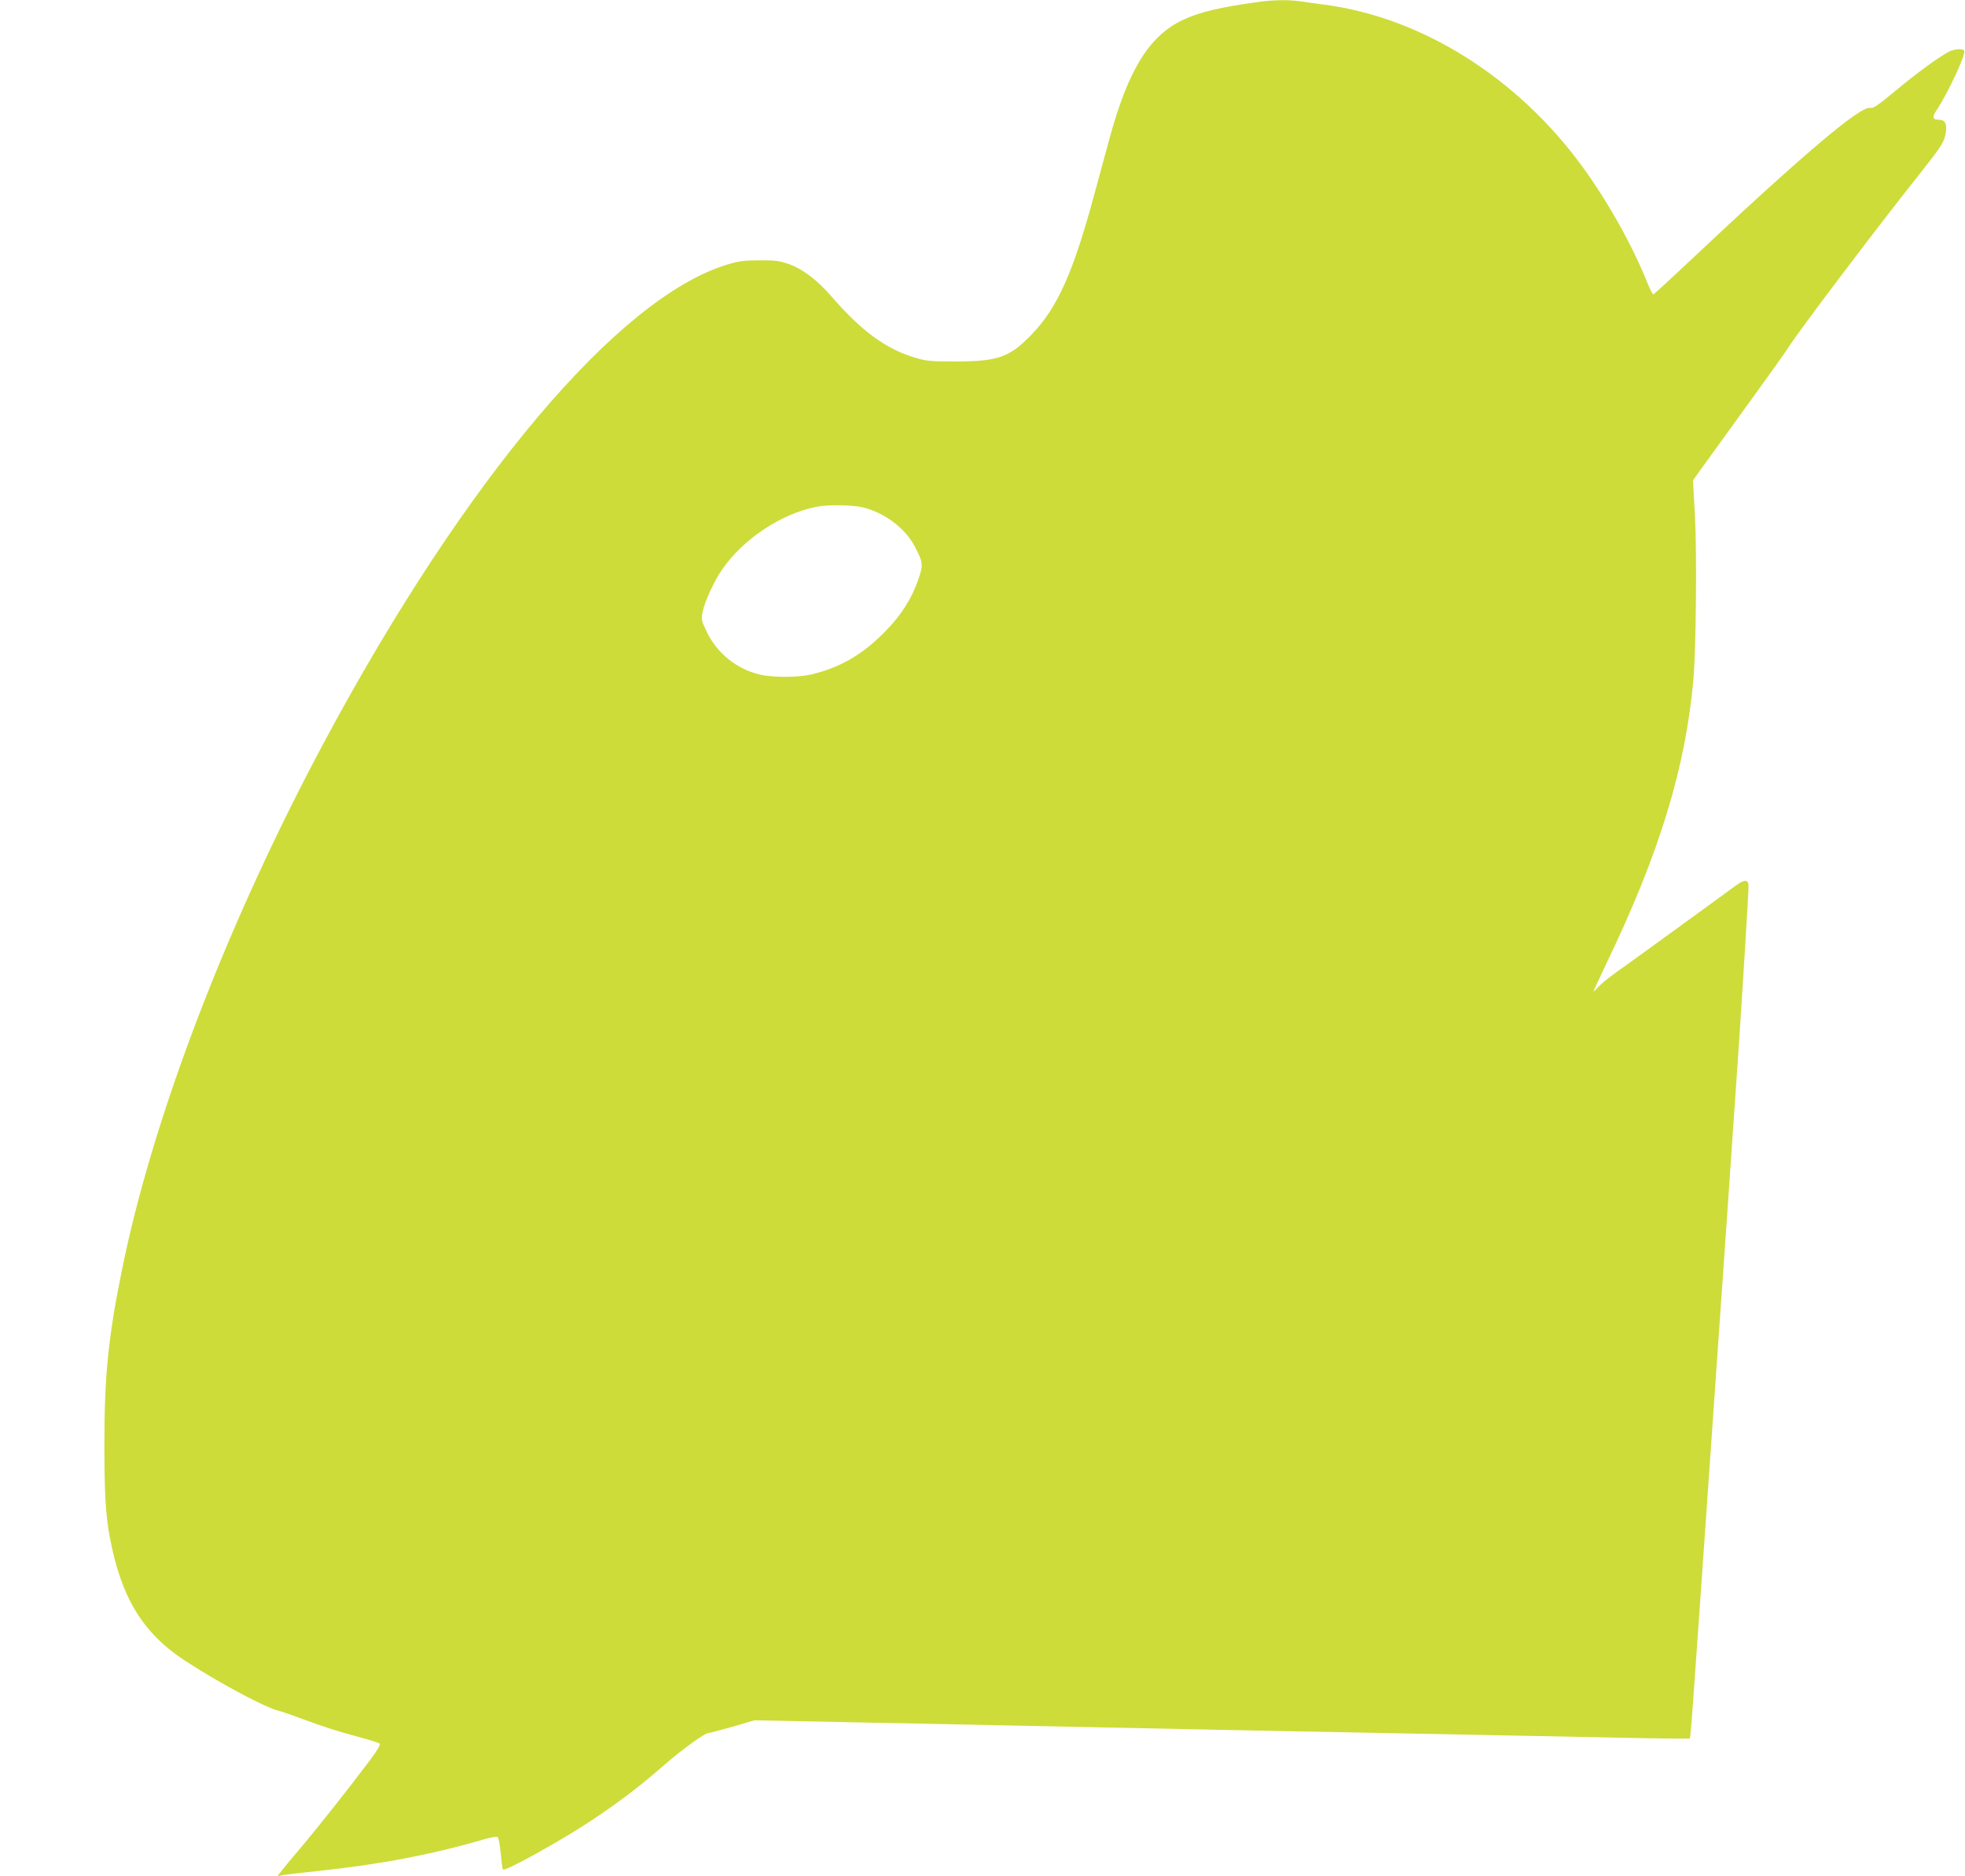
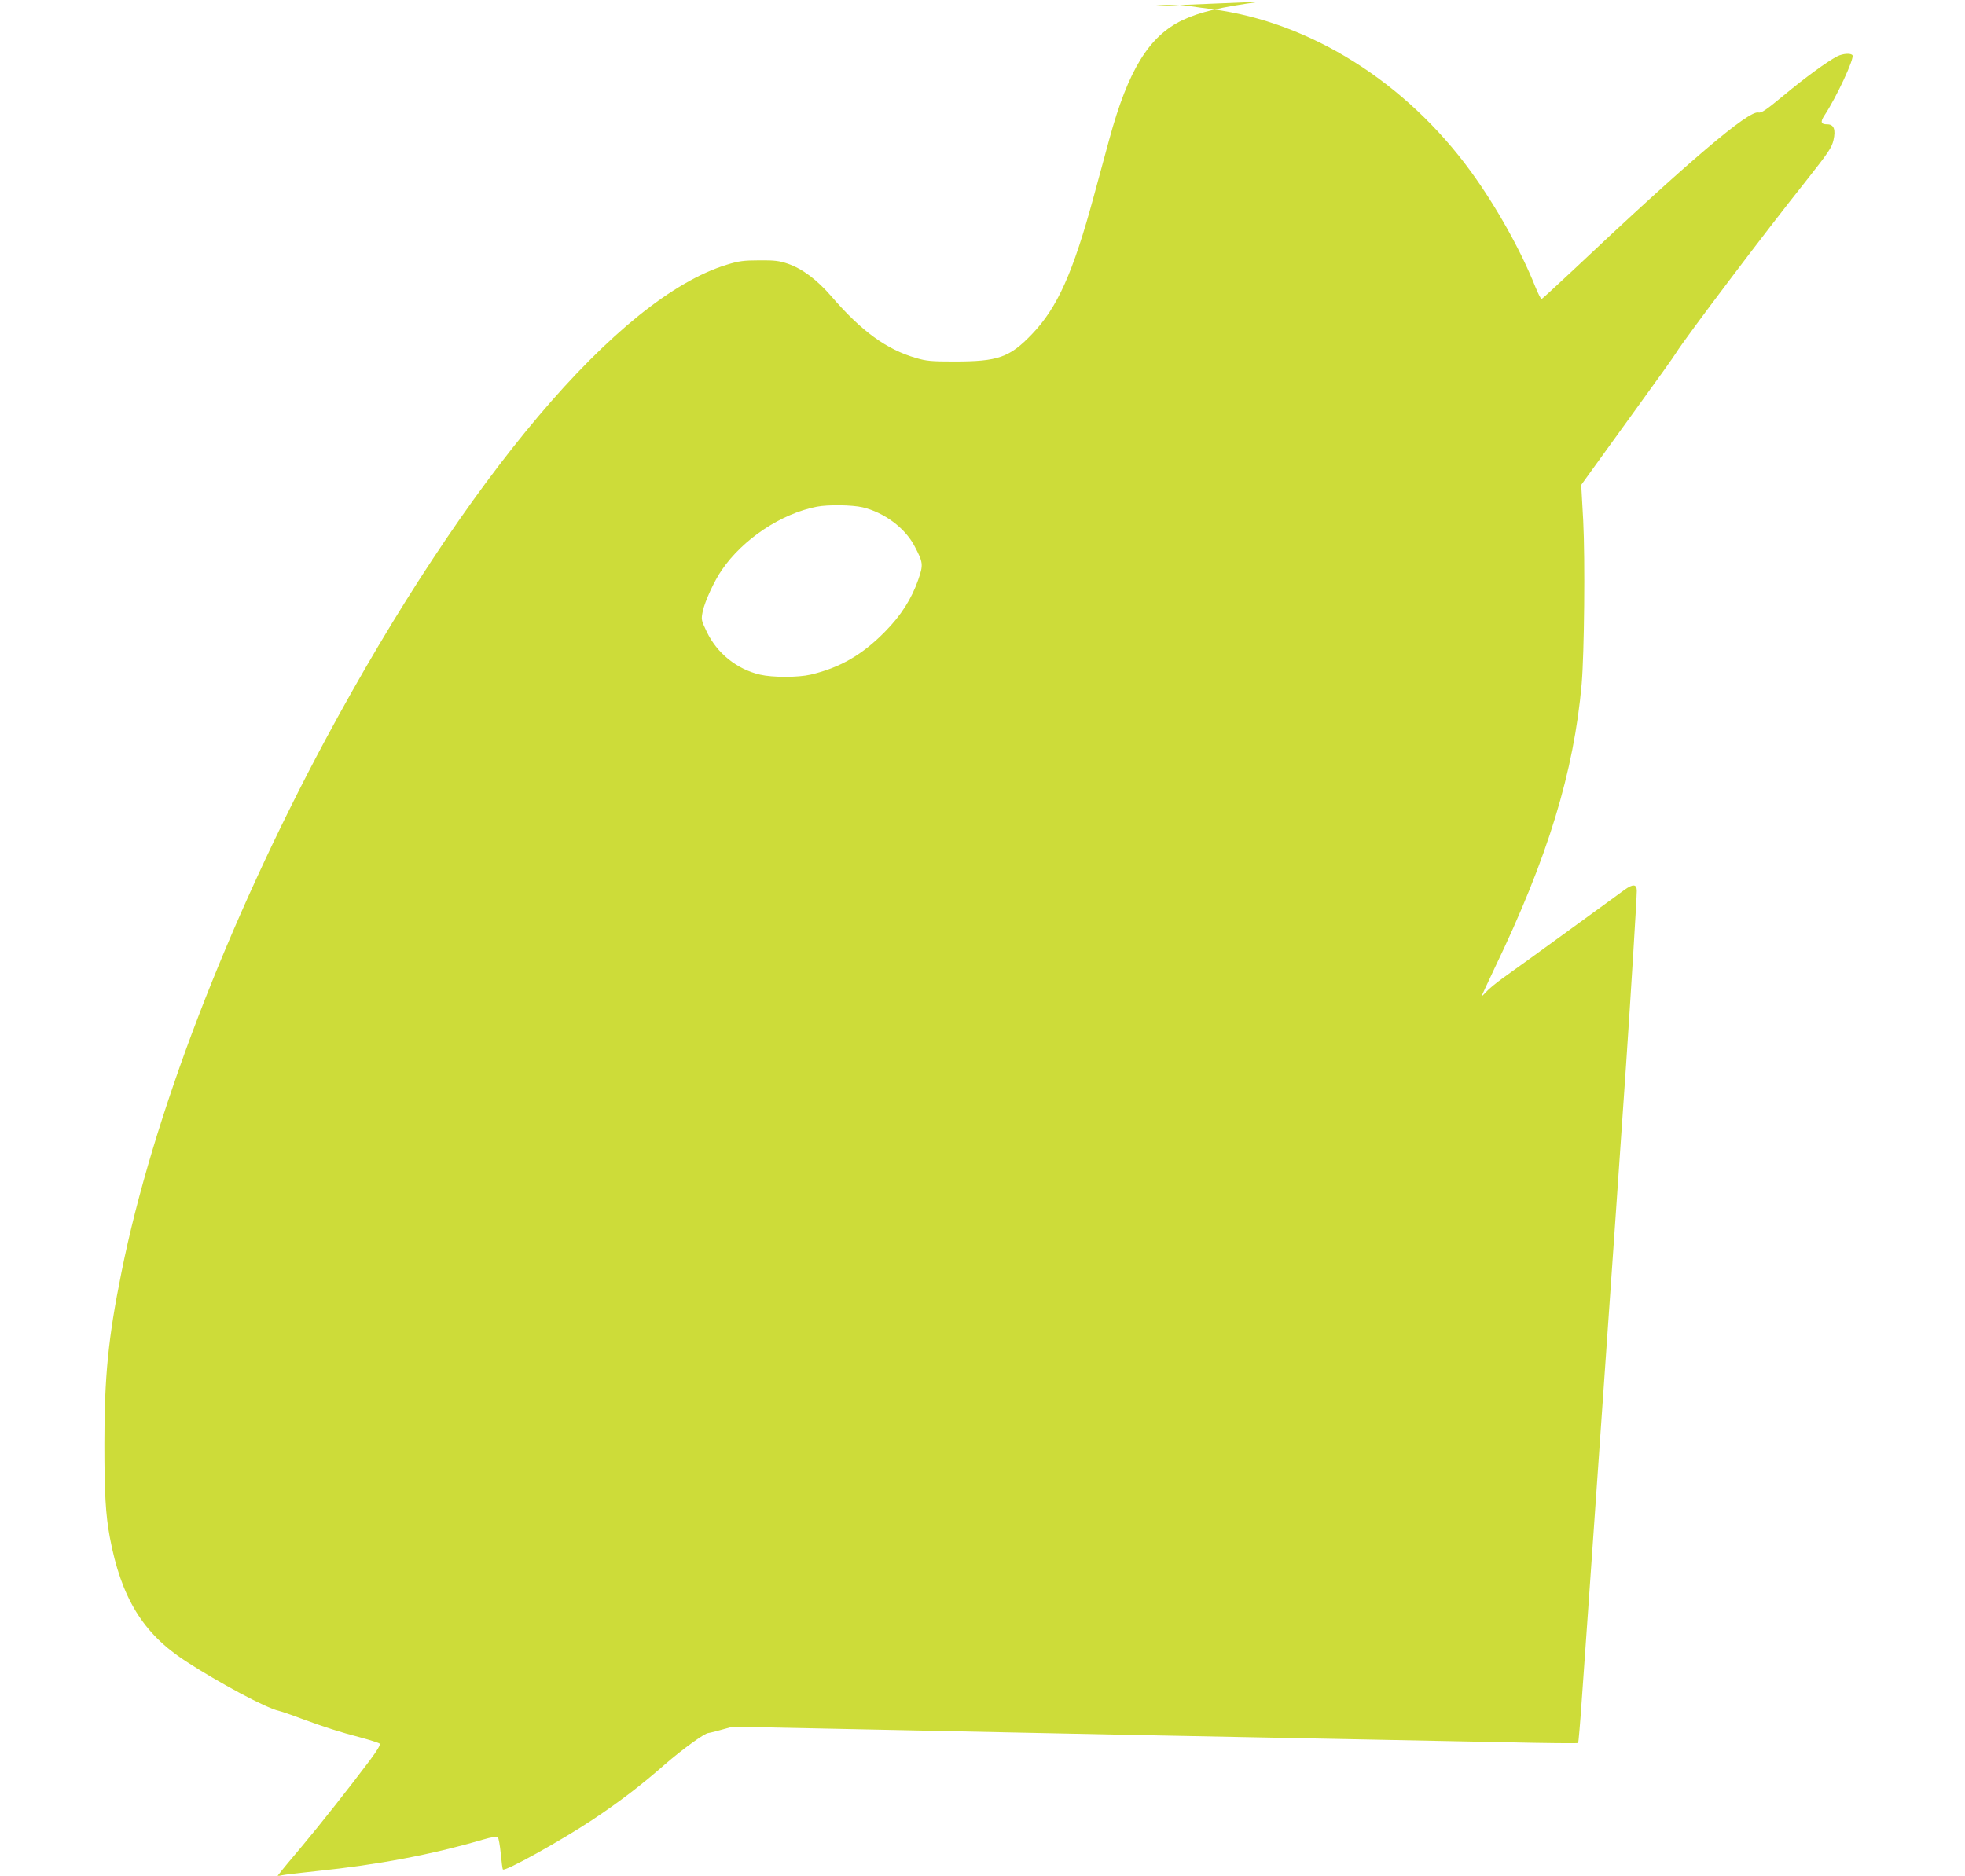
<svg xmlns="http://www.w3.org/2000/svg" version="1.0" width="1280pt" height="1222pt" viewBox="0 0 1280 1222" preserveAspectRatio="xMidYMid meet">
  <g transform="translate(0,1222) scale(0.1,-0.1)" fill="#cddc39" stroke="none">
-     <path d="M8210 12209 c-255 -34 -396 -67 -507 -120 -218 -104 -354 -324 -477 -776 -19 -70 -64 -236 -100 -368 -136 -502 -238 -729 -404 -902 -146 -152 -220 -178 -507 -178 -147 0 -181 3 -248 23 -191 55 -354 173 -550 400 -95 110 -190 181 -285 214 -56 19 -86 23 -187 22 -101 0 -134 -5 -209 -28 -707 -215 -1699 -1389 -2614 -3091 -640 -1192 -1129 -2466 -1331 -3475 -86 -426 -111 -677 -111 -1116 0 -322 8 -461 35 -607 74 -396 216 -628 495 -809 220 -143 523 -305 605 -323 17 -4 82 -26 145 -50 157 -58 255 -89 389 -124 63 -17 119 -35 124 -40 7 -7 -15 -43 -63 -108 -143 -190 -325 -420 -444 -562 -67 -79 -130 -155 -140 -169 l-20 -25 30 6 c16 4 117 16 224 27 405 42 748 107 1084 205 58 17 93 22 99 16 5 -5 14 -54 19 -107 5 -54 11 -100 14 -103 14 -15 379 188 584 324 177 118 318 226 473 362 113 98 258 203 281 203 8 0 79 19 158 41 l143 42 585 -12 c322 -6 788 -16 1035 -21 880 -19 2092 -43 2990 -60 297 -6 751 -15 1009 -20 258 -6 471 -8 474 -5 2 2 13 125 23 272 11 147 32 459 49 693 56 797 70 995 110 1575 22 319 49 706 60 860 17 246 32 457 70 1015 30 443 70 1089 70 1137 0 44 -25 46 -80 6 -25 -18 -94 -69 -155 -113 -60 -44 -159 -116 -220 -160 -162 -118 -319 -232 -415 -300 -47 -34 -97 -75 -112 -93 -16 -17 -28 -29 -28 -26 0 4 38 84 83 180 348 723 517 1279 568 1854 17 203 23 807 10 1063 l-13 233 88 122 c48 67 181 250 294 407 114 157 220 305 235 330 65 104 570 773 855 1131 139 176 160 208 171 255 16 70 3 104 -40 104 -42 0 -47 15 -18 59 78 118 195 370 182 391 -9 15 -62 12 -98 -6 -66 -34 -210 -139 -348 -254 -117 -97 -148 -118 -167 -113 -63 15 -453 -316 -1210 -1030 -107 -100 -197 -183 -202 -185 -4 -2 -22 34 -41 80 -94 236 -254 522 -418 748 -426 586 -1050 977 -1686 1060 -49 6 -117 16 -151 21 -71 11 -173 10 -264 -2z m-2591 -3294 c141 -34 276 -134 338 -252 57 -108 58 -121 25 -218 -44 -126 -112 -234 -217 -340 -148 -151 -294 -235 -485 -280 -83 -19 -247 -19 -329 0 -153 36 -281 140 -348 281 -36 75 -36 78 -25 133 14 64 75 198 124 268 137 201 387 367 619 412 72 14 229 12 298 -4z" />
+     <path d="M8210 12209 c-255 -34 -396 -67 -507 -120 -218 -104 -354 -324 -477 -776 -19 -70 -64 -236 -100 -368 -136 -502 -238 -729 -404 -902 -146 -152 -220 -178 -507 -178 -147 0 -181 3 -248 23 -191 55 -354 173 -550 400 -95 110 -190 181 -285 214 -56 19 -86 23 -187 22 -101 0 -134 -5 -209 -28 -707 -215 -1699 -1389 -2614 -3091 -640 -1192 -1129 -2466 -1331 -3475 -86 -426 -111 -677 -111 -1116 0 -322 8 -461 35 -607 74 -396 216 -628 495 -809 220 -143 523 -305 605 -323 17 -4 82 -26 145 -50 157 -58 255 -89 389 -124 63 -17 119 -35 124 -40 7 -7 -15 -43 -63 -108 -143 -190 -325 -420 -444 -562 -67 -79 -130 -155 -140 -169 l-20 -25 30 6 c16 4 117 16 224 27 405 42 748 107 1084 205 58 17 93 22 99 16 5 -5 14 -54 19 -107 5 -54 11 -100 14 -103 14 -15 379 188 584 324 177 118 318 226 473 362 113 98 258 203 281 203 8 0 79 19 158 41 c322 -6 788 -16 1035 -21 880 -19 2092 -43 2990 -60 297 -6 751 -15 1009 -20 258 -6 471 -8 474 -5 2 2 13 125 23 272 11 147 32 459 49 693 56 797 70 995 110 1575 22 319 49 706 60 860 17 246 32 457 70 1015 30 443 70 1089 70 1137 0 44 -25 46 -80 6 -25 -18 -94 -69 -155 -113 -60 -44 -159 -116 -220 -160 -162 -118 -319 -232 -415 -300 -47 -34 -97 -75 -112 -93 -16 -17 -28 -29 -28 -26 0 4 38 84 83 180 348 723 517 1279 568 1854 17 203 23 807 10 1063 l-13 233 88 122 c48 67 181 250 294 407 114 157 220 305 235 330 65 104 570 773 855 1131 139 176 160 208 171 255 16 70 3 104 -40 104 -42 0 -47 15 -18 59 78 118 195 370 182 391 -9 15 -62 12 -98 -6 -66 -34 -210 -139 -348 -254 -117 -97 -148 -118 -167 -113 -63 15 -453 -316 -1210 -1030 -107 -100 -197 -183 -202 -185 -4 -2 -22 34 -41 80 -94 236 -254 522 -418 748 -426 586 -1050 977 -1686 1060 -49 6 -117 16 -151 21 -71 11 -173 10 -264 -2z m-2591 -3294 c141 -34 276 -134 338 -252 57 -108 58 -121 25 -218 -44 -126 -112 -234 -217 -340 -148 -151 -294 -235 -485 -280 -83 -19 -247 -19 -329 0 -153 36 -281 140 -348 281 -36 75 -36 78 -25 133 14 64 75 198 124 268 137 201 387 367 619 412 72 14 229 12 298 -4z" />
  </g>
</svg>